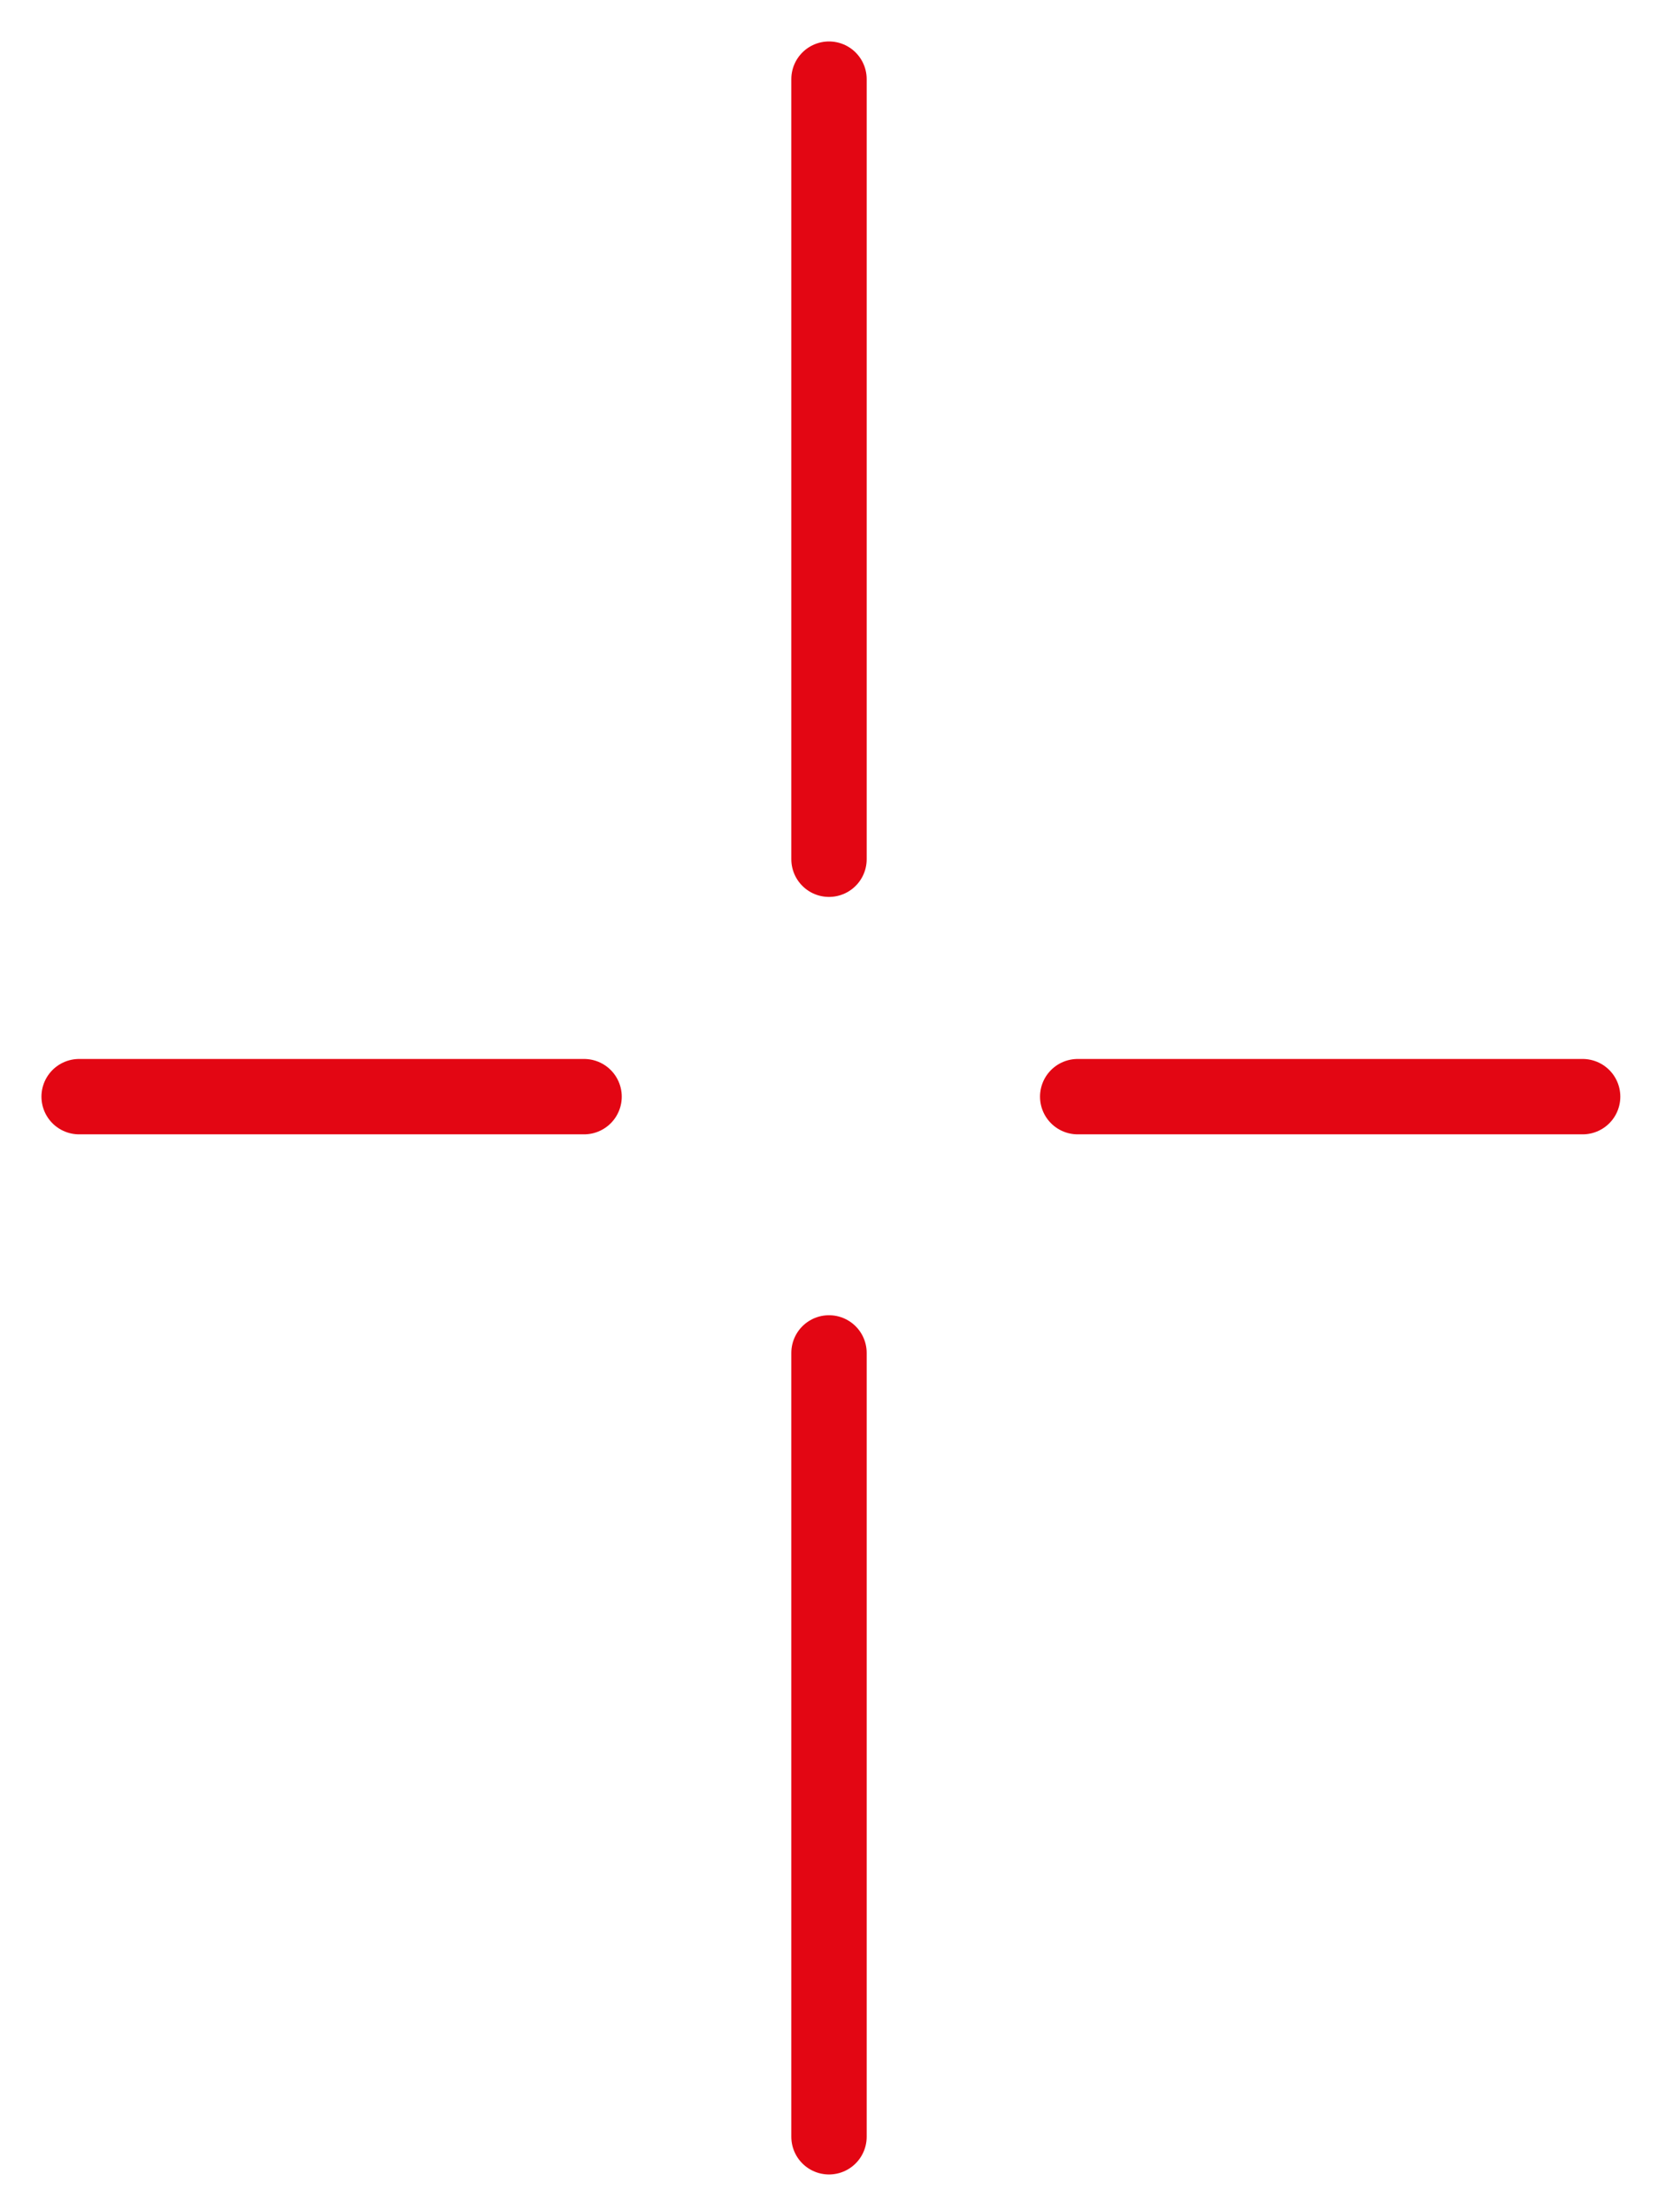
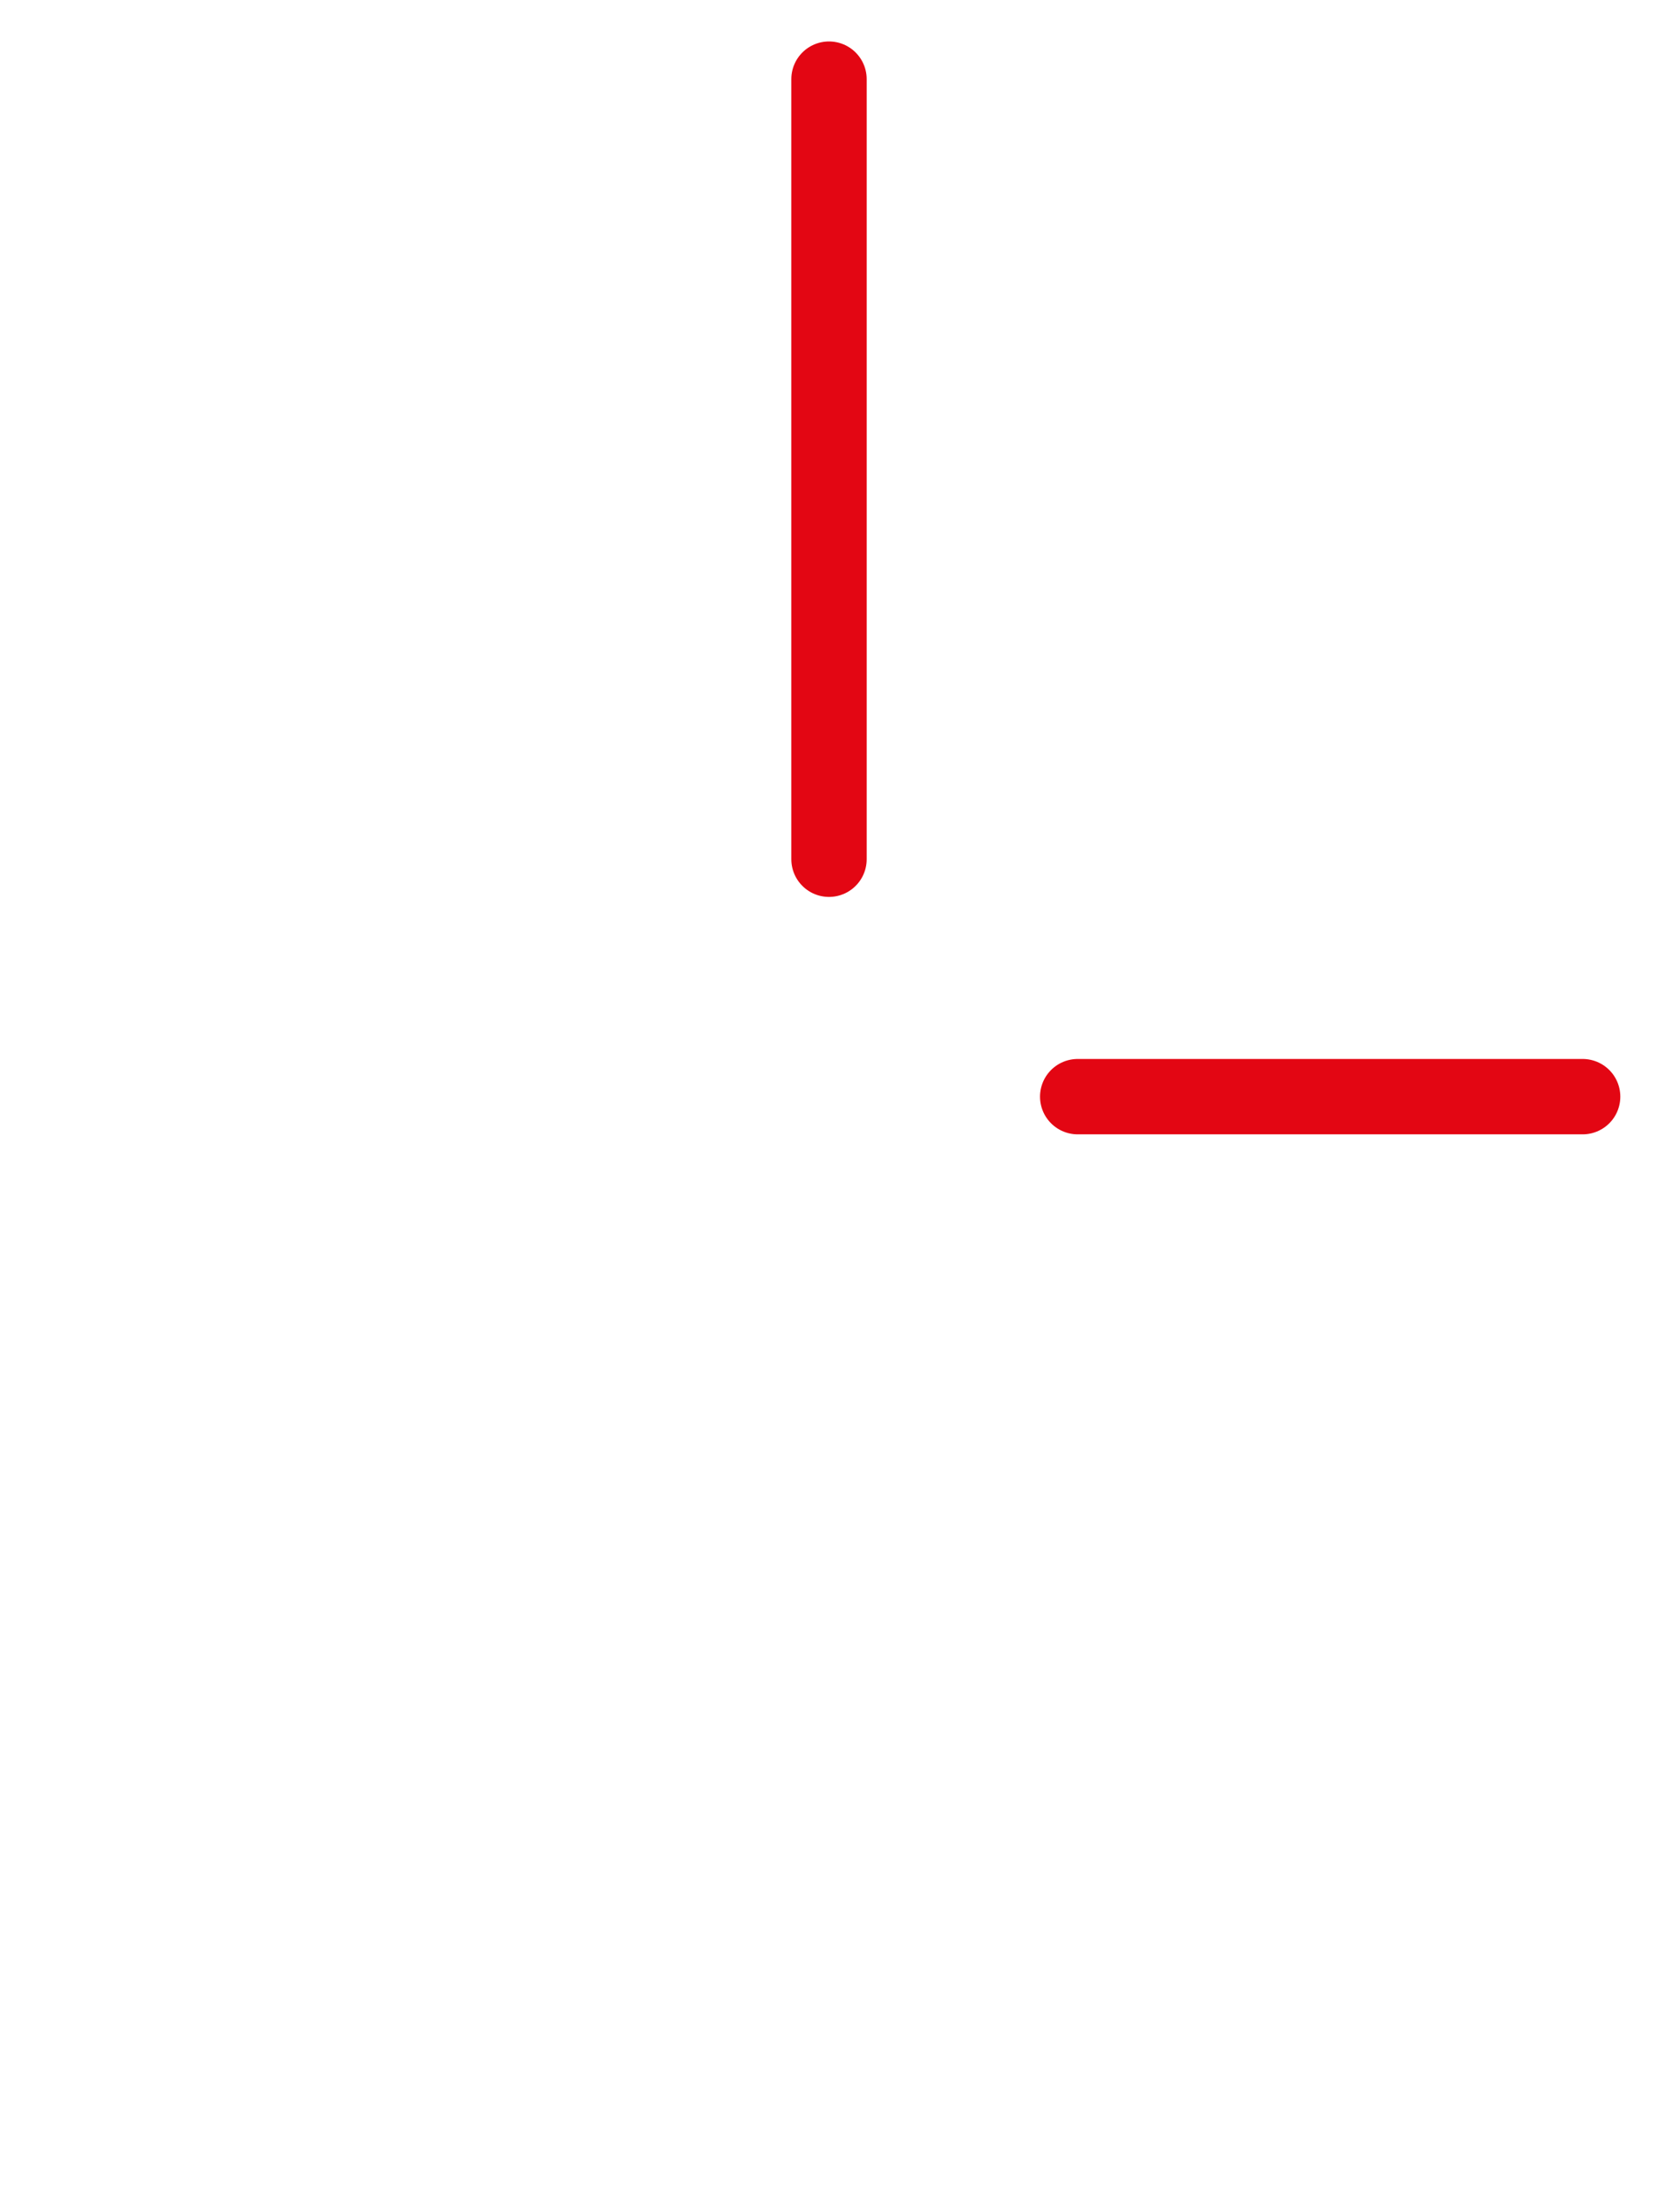
<svg xmlns="http://www.w3.org/2000/svg" id="Слой_1" x="0px" y="0px" viewBox="0 0 44 58.7" style="enable-background:new 0 0 44 58.7;" xml:space="preserve">
  <style type="text/css"> .st0{fill:#FFFFFF;stroke:#000000;stroke-width:2;stroke-linecap:round;stroke-linejoin:round;stroke-miterlimit:10;} .st1{fill:none;stroke:#000000;stroke-width:2;stroke-linecap:round;stroke-miterlimit:10;} .st2{fill:none;stroke:#000000;stroke-width:2;stroke-linecap:round;stroke-linejoin:round;stroke-miterlimit:10;} .st3{fill:none;stroke:#000000;stroke-width:2;stroke-miterlimit:10;} .st4{fill:#FFFFFF;} .st5{fill:none;stroke:#E30613;stroke-width:2;stroke-linecap:round;stroke-miterlimit:10;} .st6{fill:#B22020;} .st7{fill:#E30613;} .st8{fill:#FFFFFF;stroke:#000000;stroke-width:2;stroke-linejoin:round;stroke-miterlimit:10;} </style>
  <line class="st5" x1="22" y1="2.1" x2="22" y2="22.8" />
-   <line class="st5" x1="22" y1="35.9" x2="22" y2="56.7" />
  <line class="st5" x1="42" y1="29.1" x2="28.6" y2="29.1" />
-   <line class="st5" x1="15.5" y1="29.1" x2="2.1" y2="29.1" />
</svg>